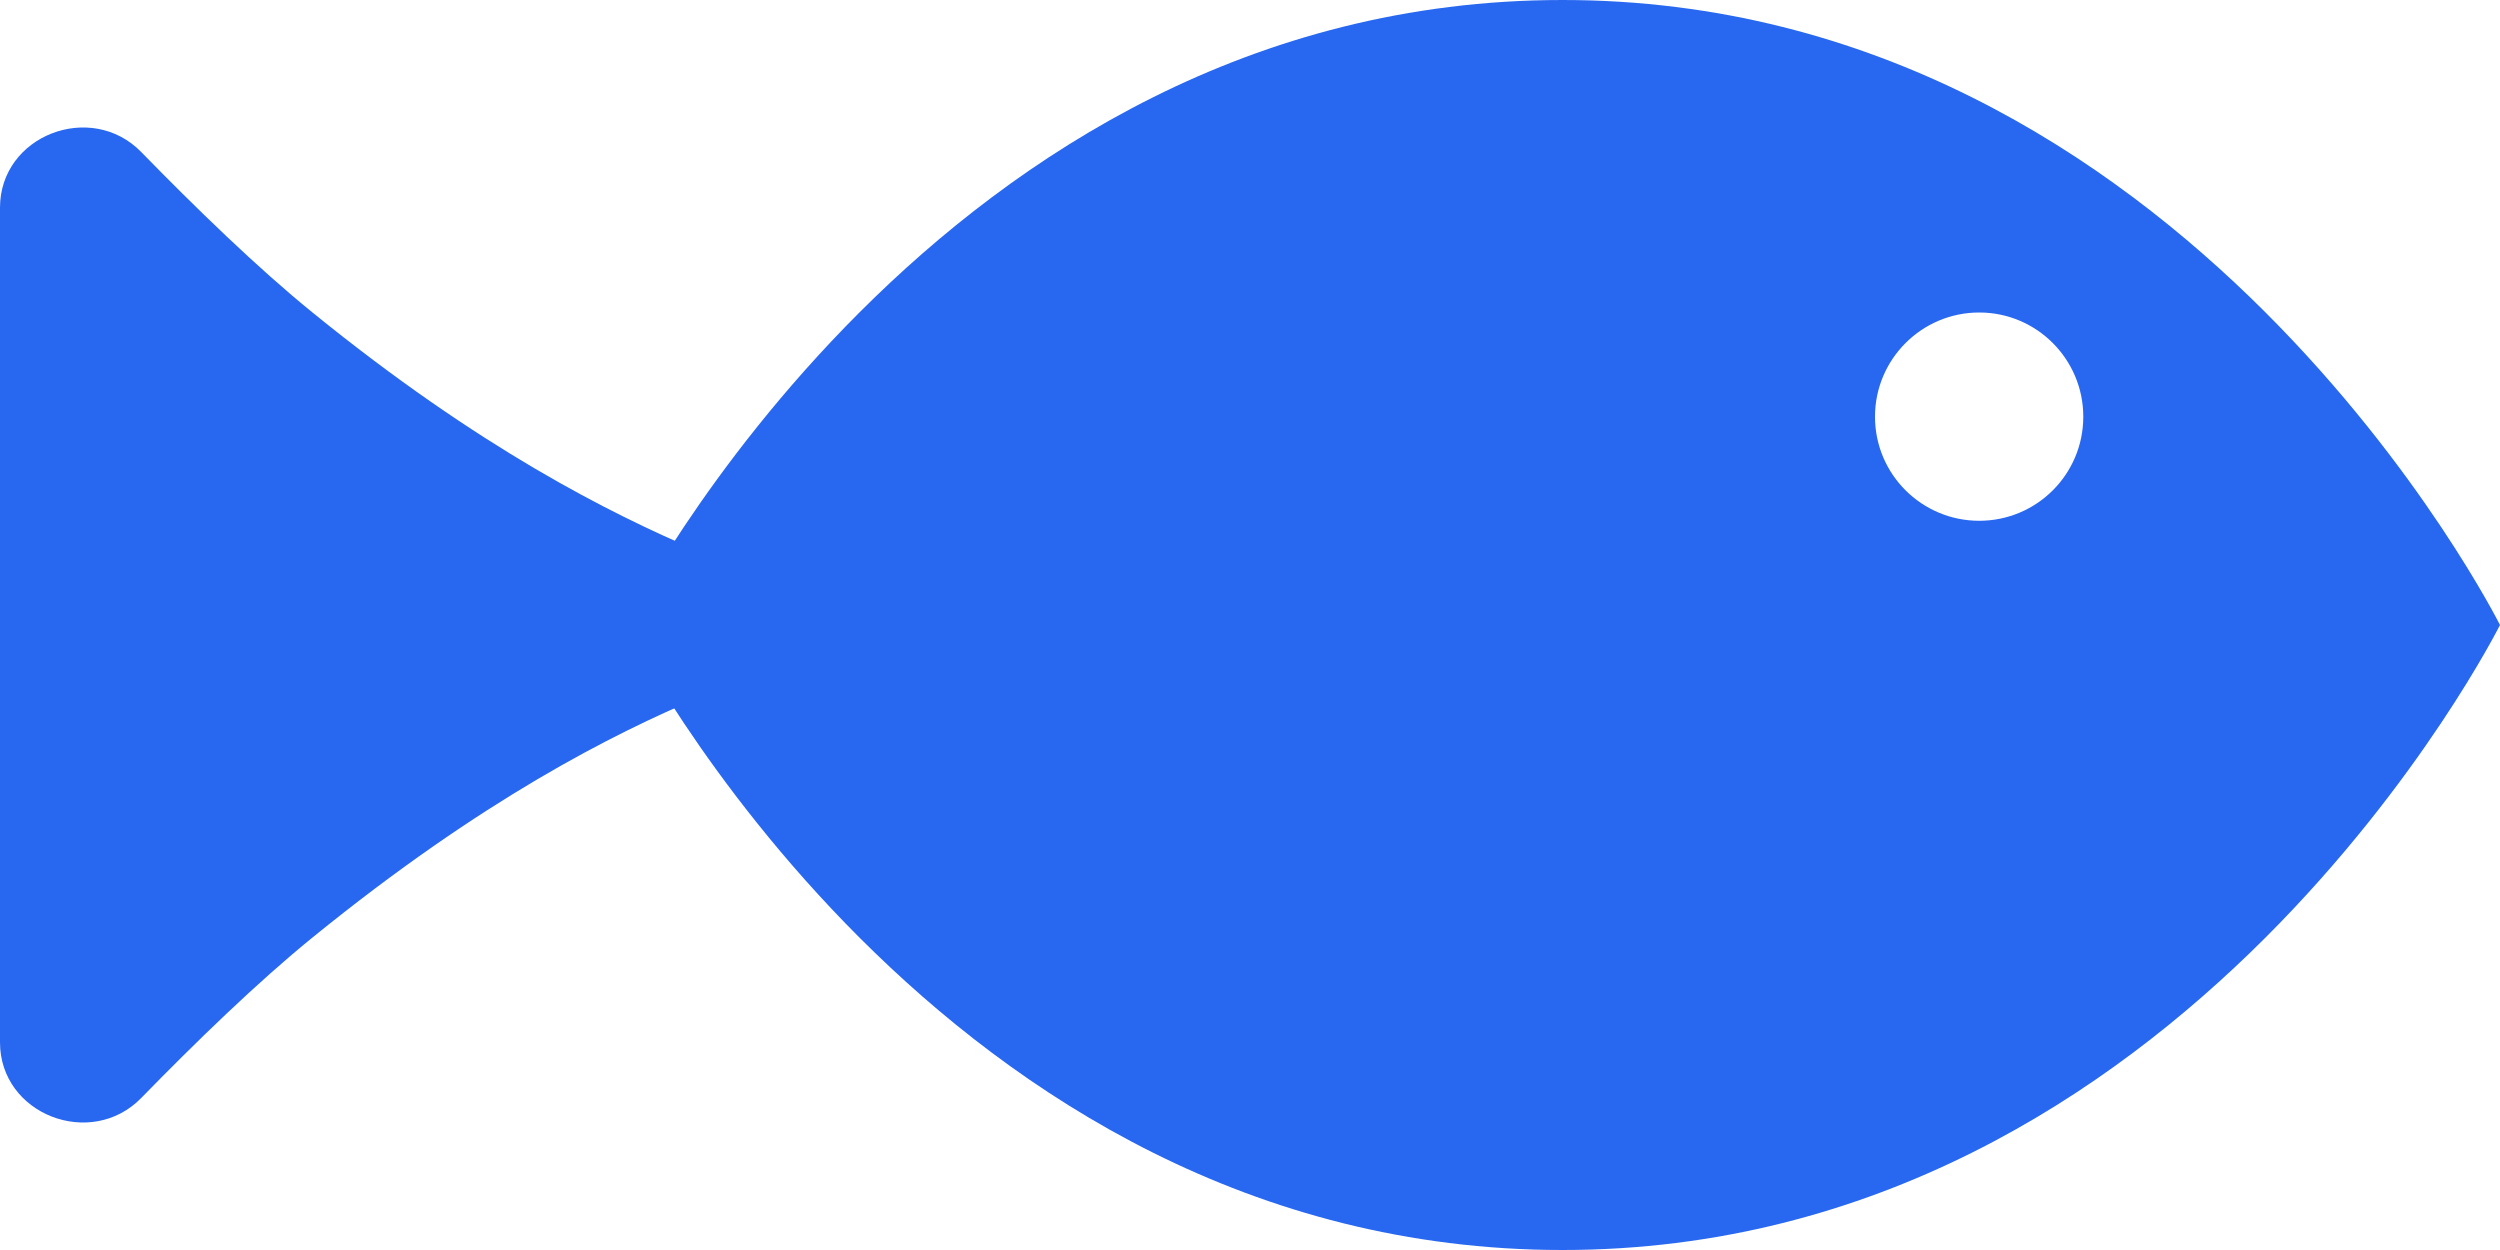
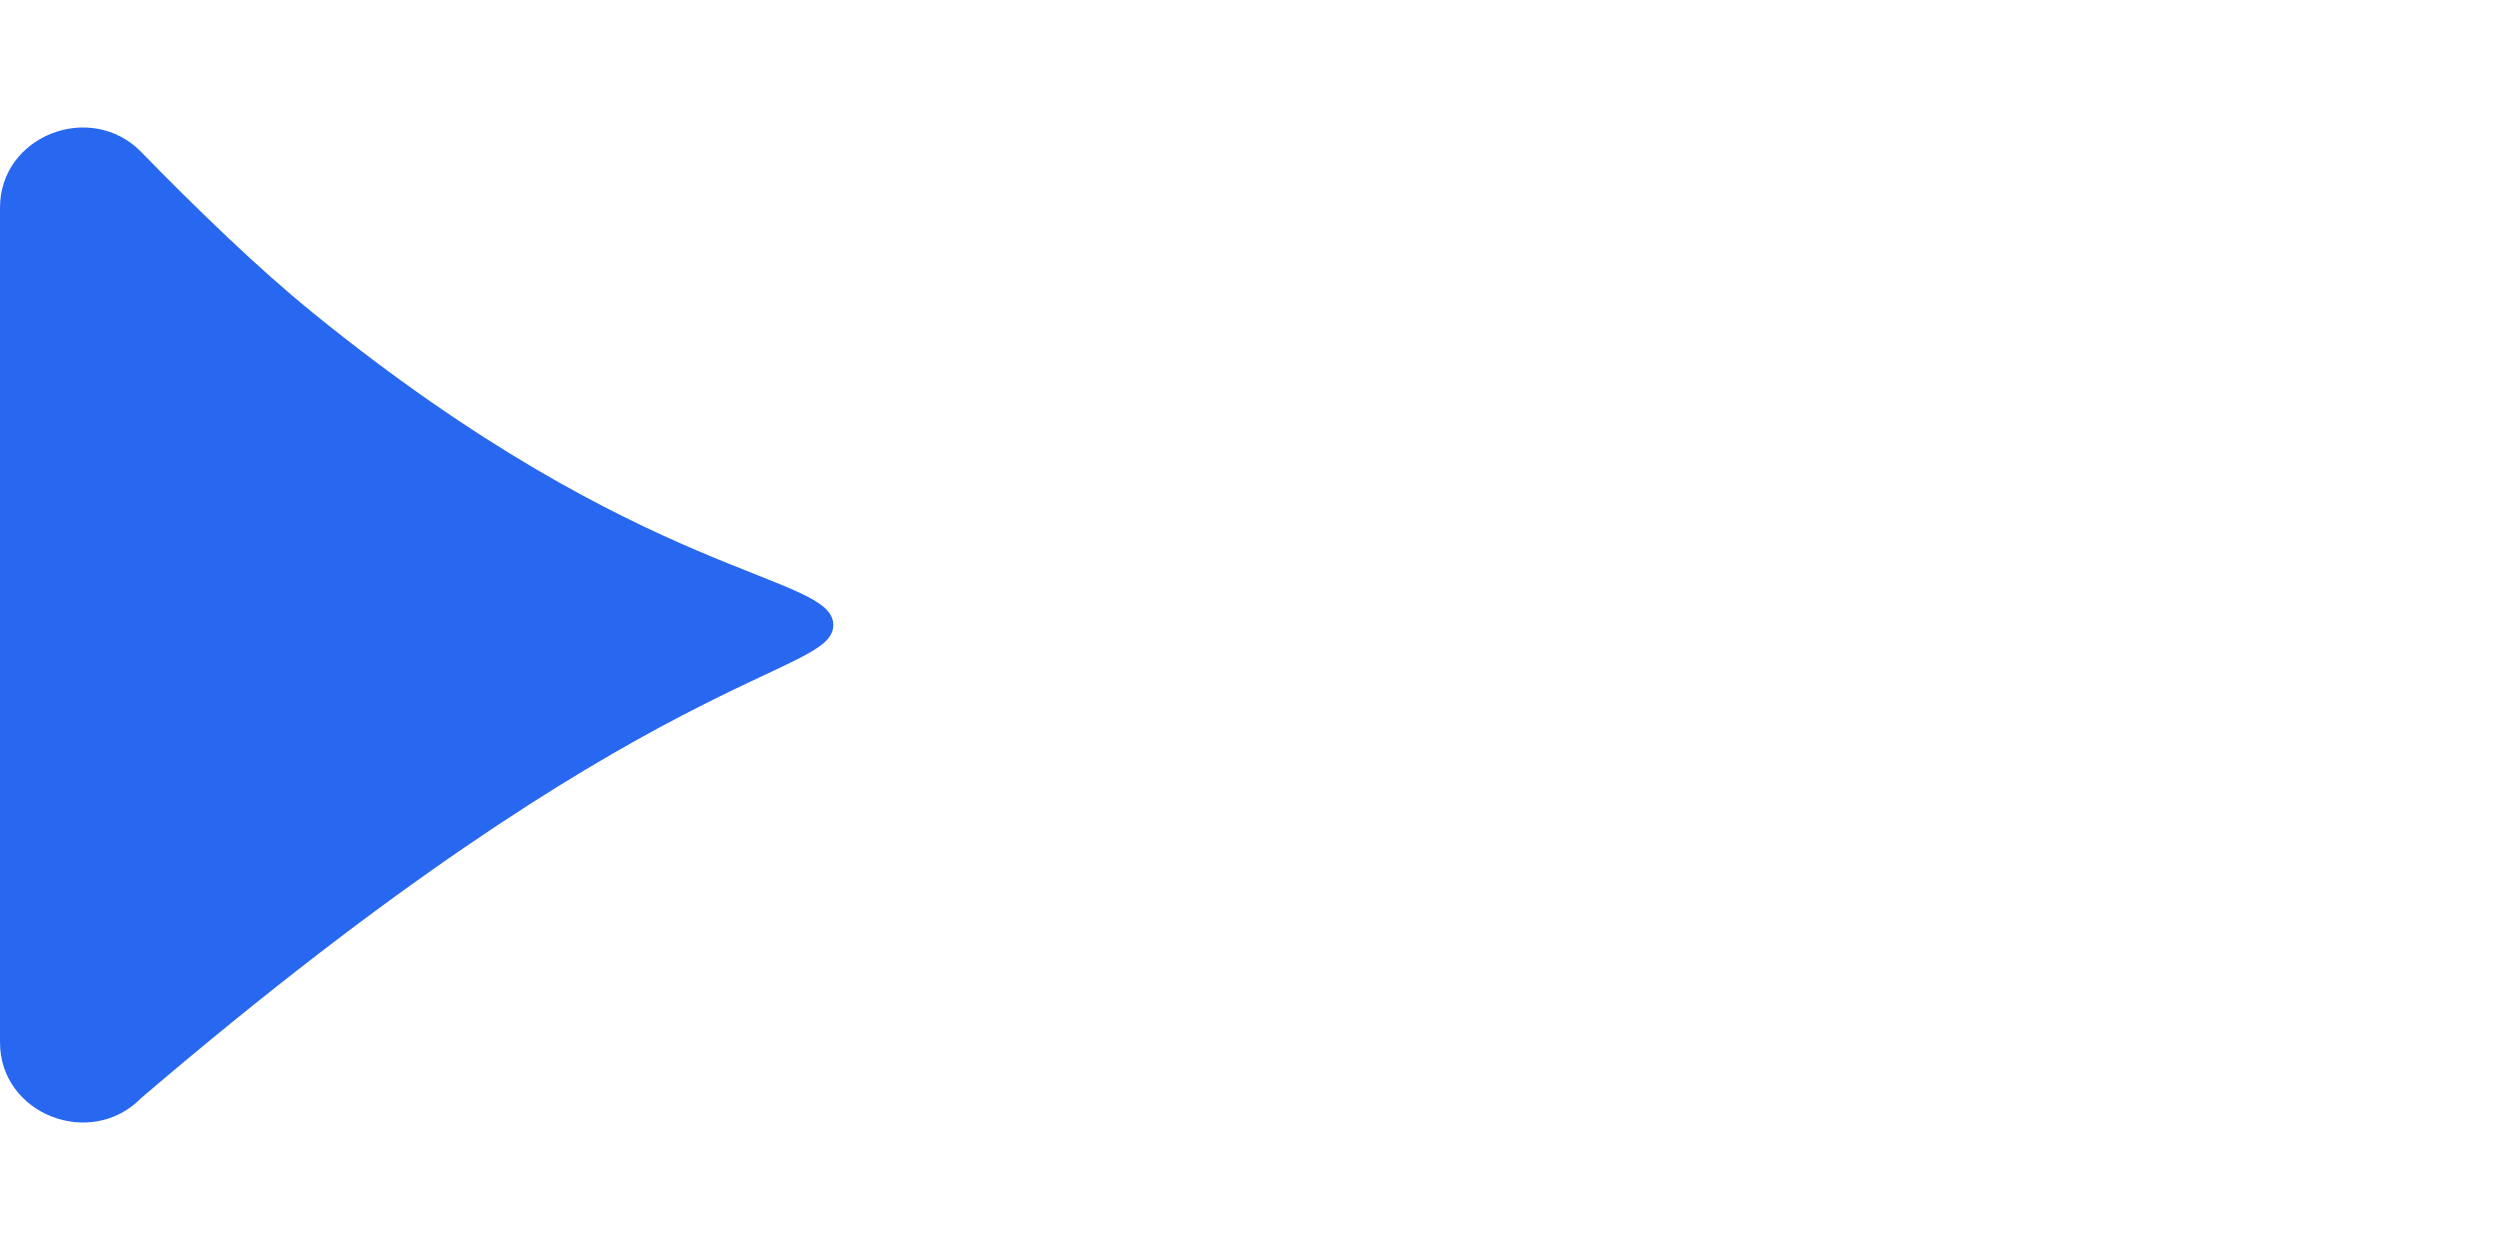
<svg xmlns="http://www.w3.org/2000/svg" width="16" height="8" viewBox="0 0 16 8" fill="none">
-   <path d="M0 1.329V6.671C0 7.133 0.582 7.357 0.904 7.027C1.252 6.67 1.65 6.284 2 6C4.183 4.226 5.333 4.333 5.333 4C5.333 3.667 4.138 3.737 2 2C1.65 1.716 1.252 1.33 0.904 0.973C0.582 0.643 0 0.867 0 1.329Z" fill="#2868F0" />
-   <path fill-rule="evenodd" clip-rule="evenodd" d="M10 0C6.006 0 4.006 3.988 4 4H4L4 4L4 4H4C4.006 4.012 6.006 8 10 8C13.994 8 15.994 4.011 16 4H16L16 4L16 4C15.994 3.989 13.994 0 10 0ZM12.667 3.333C13.035 3.333 13.333 3.035 13.333 2.667C13.333 2.299 13.035 2 12.667 2C12.299 2 12 2.299 12 2.667C12 3.035 12.299 3.333 12.667 3.333Z" fill="#2868F0" />
+   <path d="M0 1.329V6.671C0 7.133 0.582 7.357 0.904 7.027C4.183 4.226 5.333 4.333 5.333 4C5.333 3.667 4.138 3.737 2 2C1.65 1.716 1.252 1.33 0.904 0.973C0.582 0.643 0 0.867 0 1.329Z" fill="#2868F0" />
</svg>